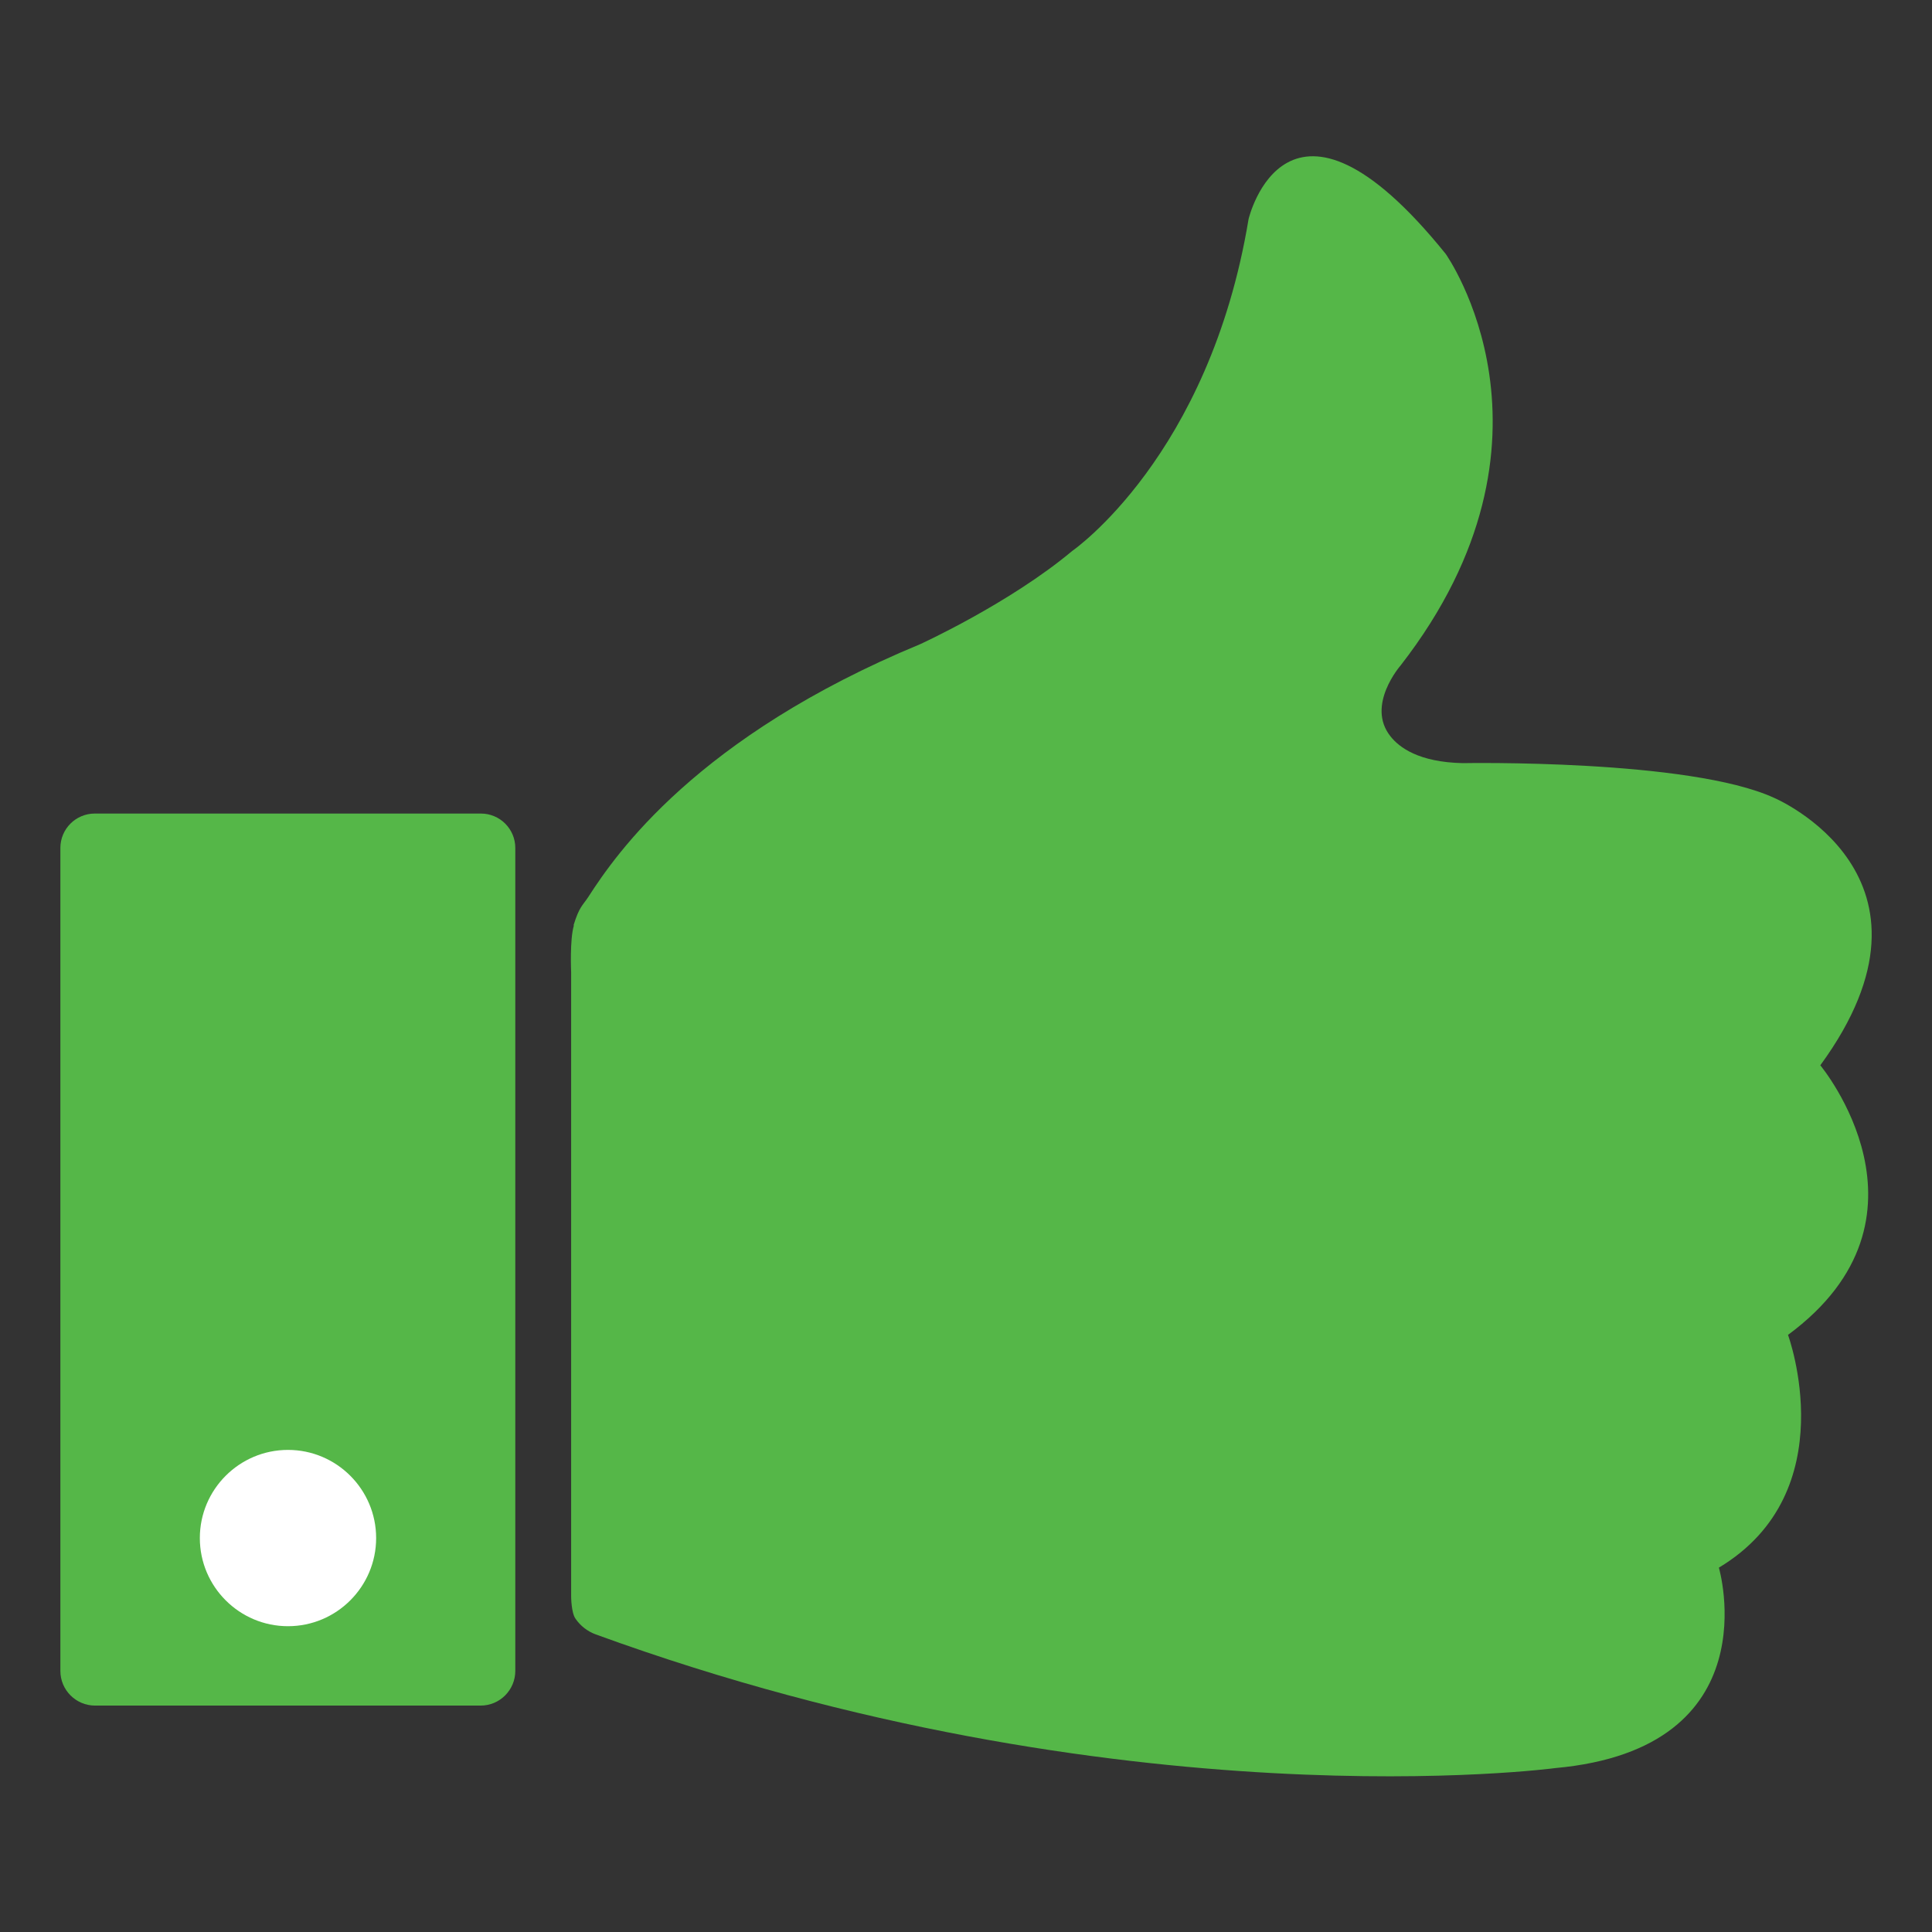
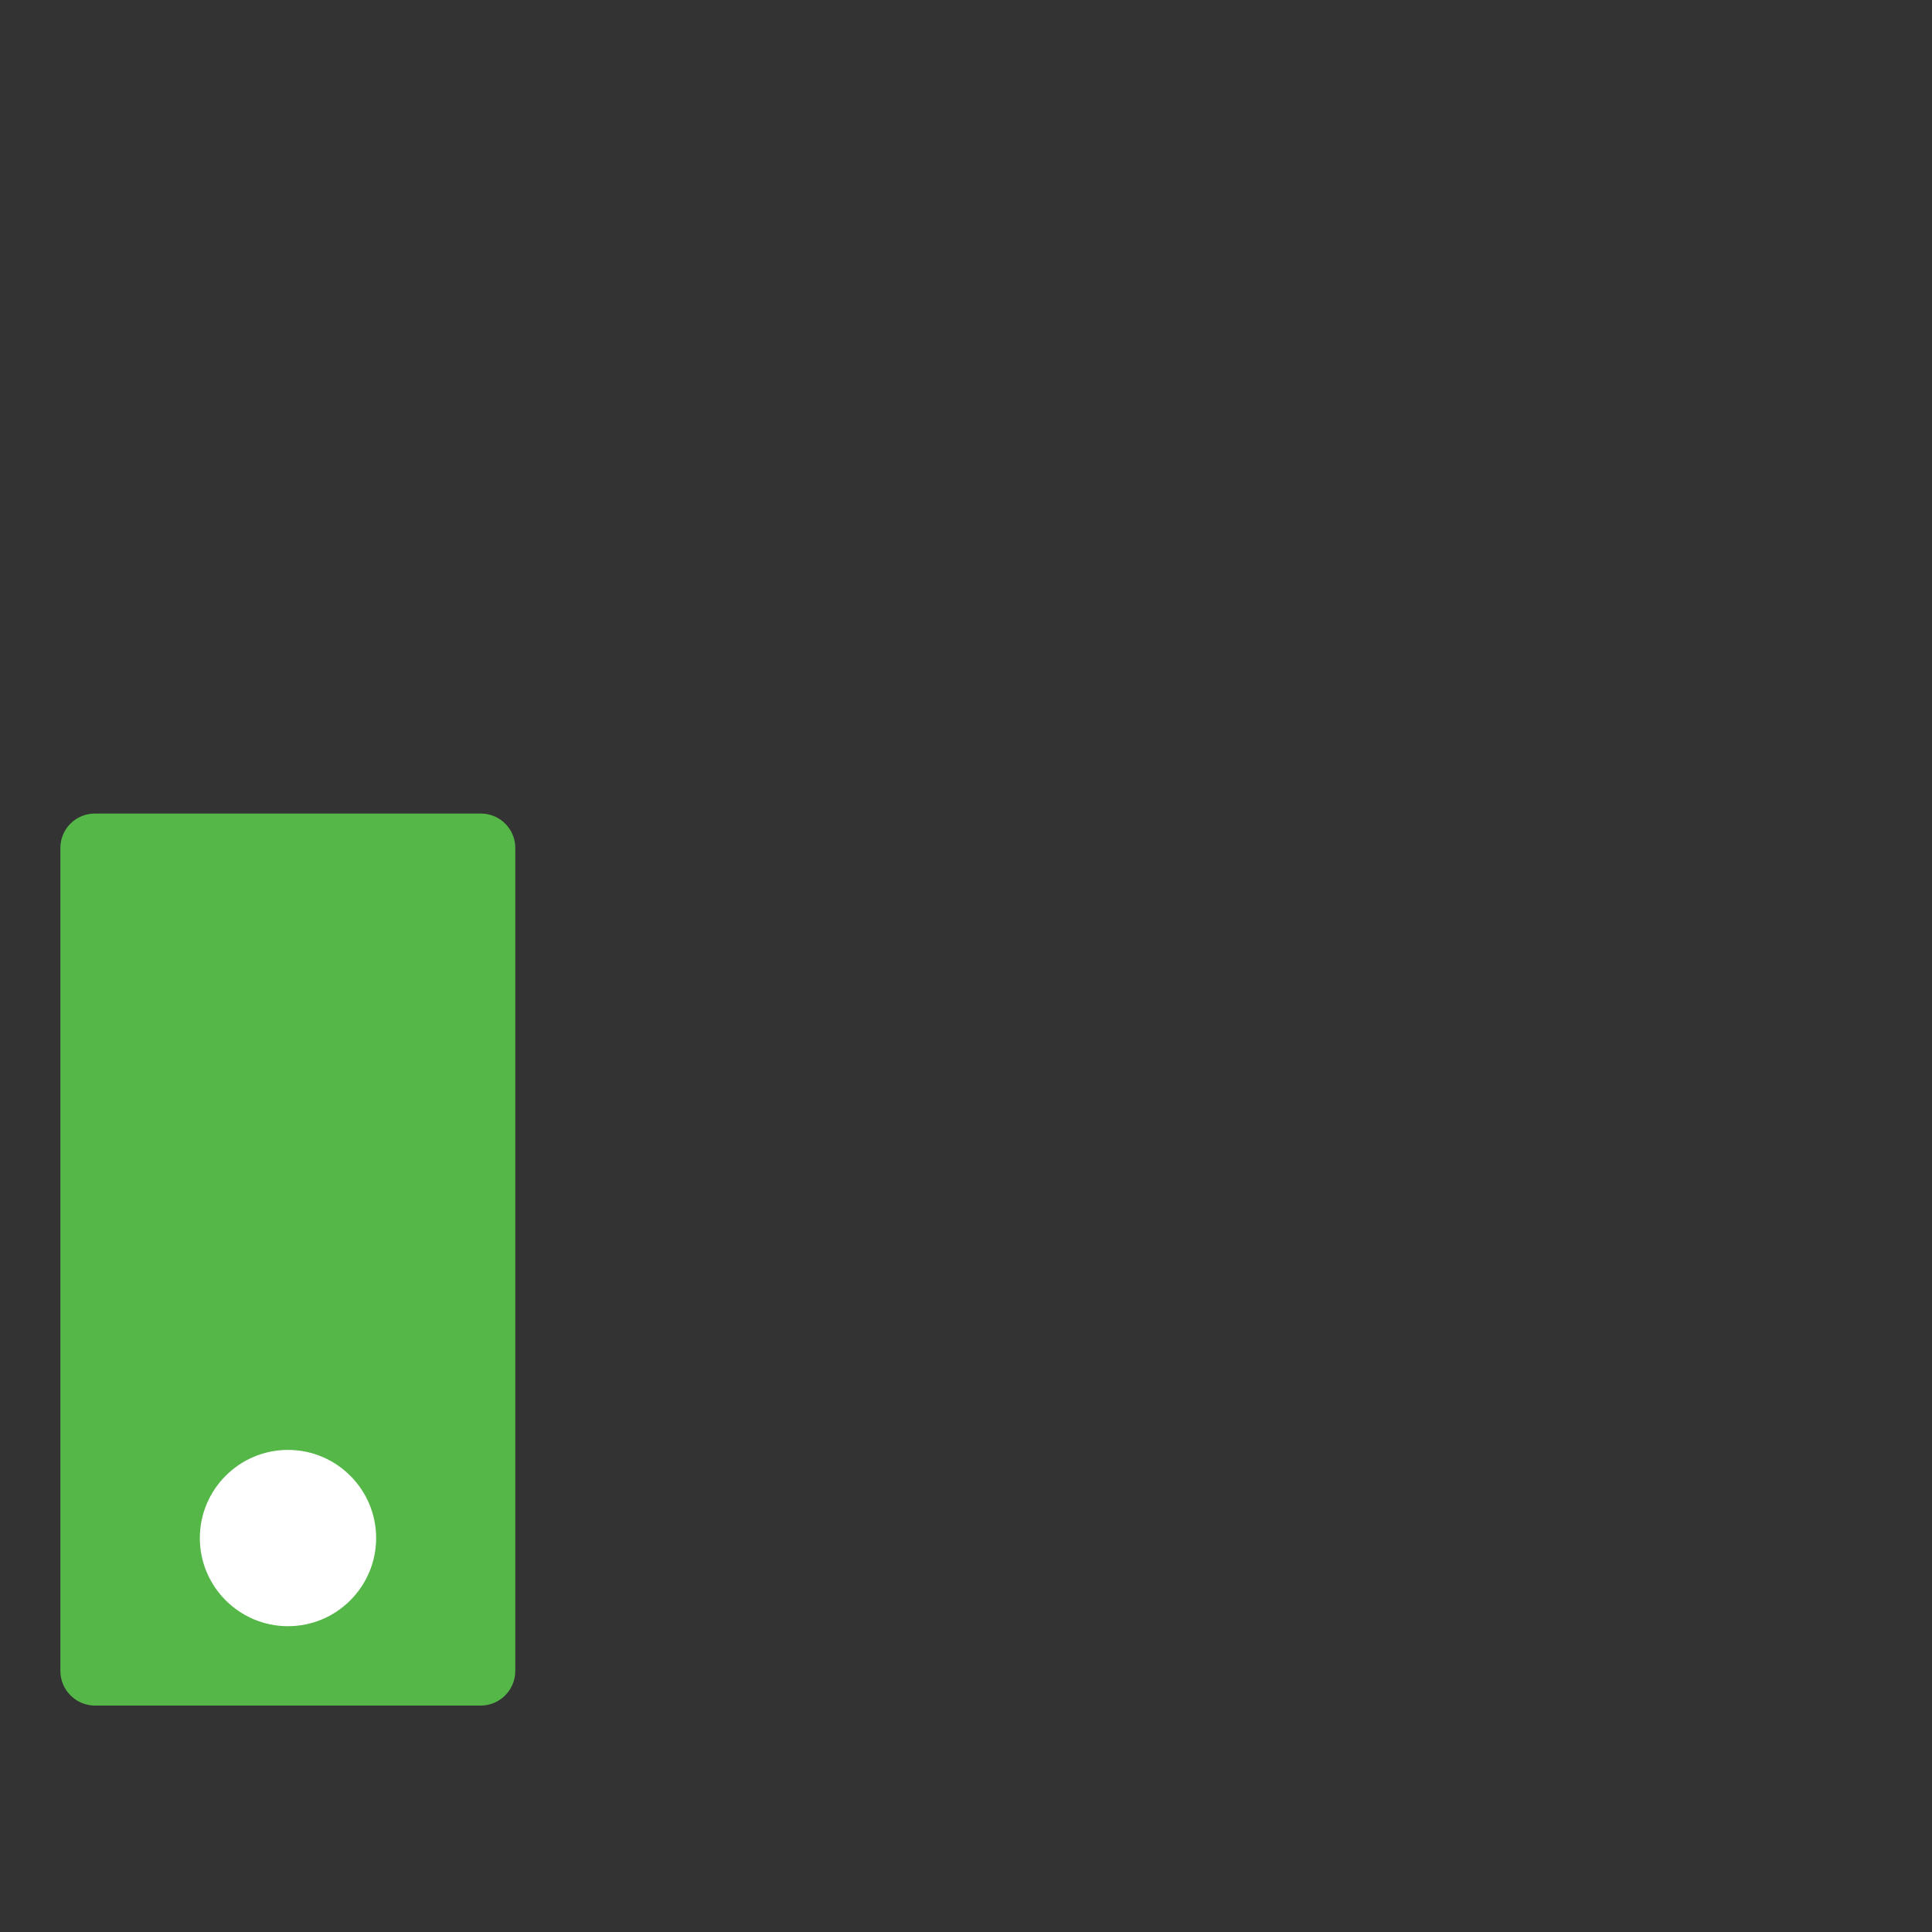
<svg xmlns="http://www.w3.org/2000/svg" id="uuid-f5b36238-465f-4114-9b5c-93921131c898" viewBox="0 0 64 64">
  <rect x="0" y="0" width="64" height="64" fill="#333333" stroke="none" />
-   <path d="m19,30.65c.19-.62.3-.65.49-.94.92-1.43,3.6-5.31,10.99-8.37,0,0,2.96-1.35,5.04-3.09,0,0,4.54-3.13,5.84-10.99,0,0,1.26-5.38,6.53,1.15,0,0,4.35,6.11-1.49,13.63,0,0-1.16,1.32-.34,2.35.29.37.94.86,2.4.89,0,0,7.5-.14,10.31,1.15,0,0,6.11,2.59,1.53,8.86,0,0,4.2,5.04-1.07,8.93,0,0,1.91,5.19-2.29,7.71,0,0,1.76,5.99-5.42,6.64,0,0-14.36,1.92-31.79-4.43-.27-.1-.5-.28-.66-.51-.15-.2-.15-.75-.15-.75v-20.67s-.05-1.09.09-1.55" fill="#55b748" />
  <path d="m3.14,26.95h12.79c.63,0,1.14.51,1.14,1.14v27.26c0,.63-.51,1.15-1.15,1.15H3.15c-.63,0-1.15-.51-1.15-1.15v-27.26c0-.63.51-1.14,1.14-1.14Z" fill="#55b748" />
  <path d="m12.46,50.95c0,1.61-1.31,2.92-2.92,2.92s-2.92-1.31-2.92-2.92,1.31-2.92,2.92-2.92,2.92,1.31,2.92,2.92" fill="#fff" />
</svg>